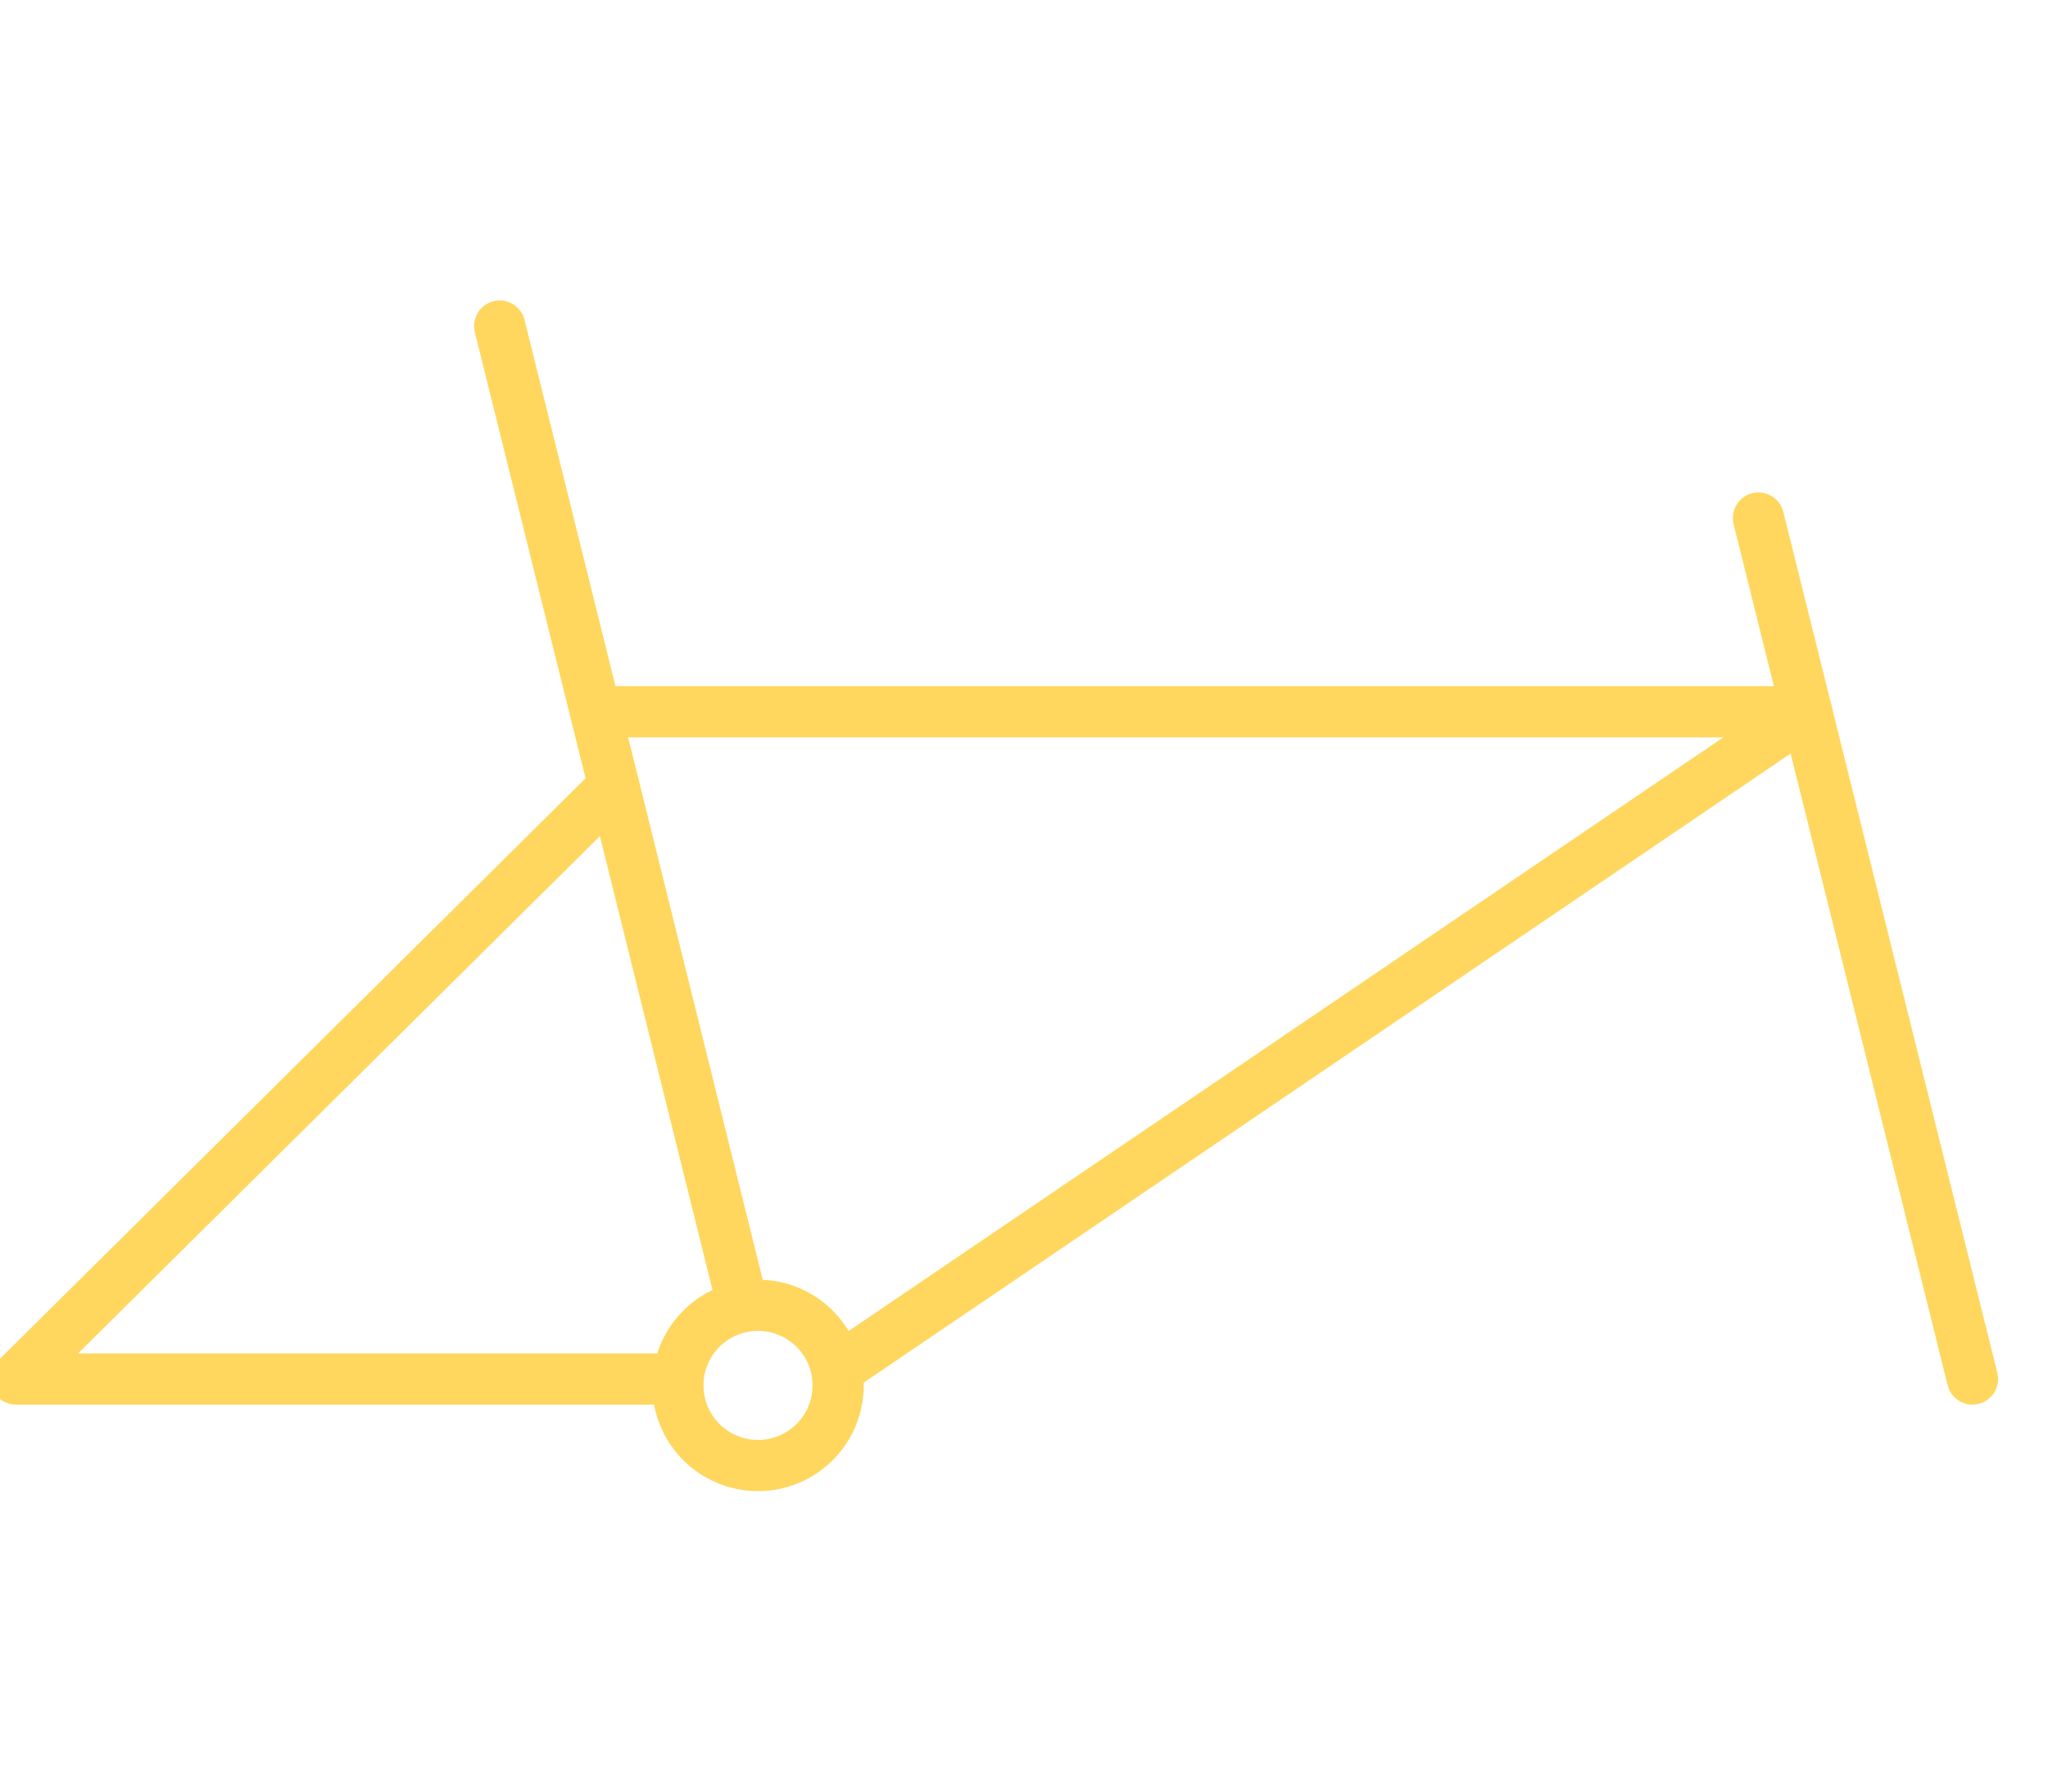
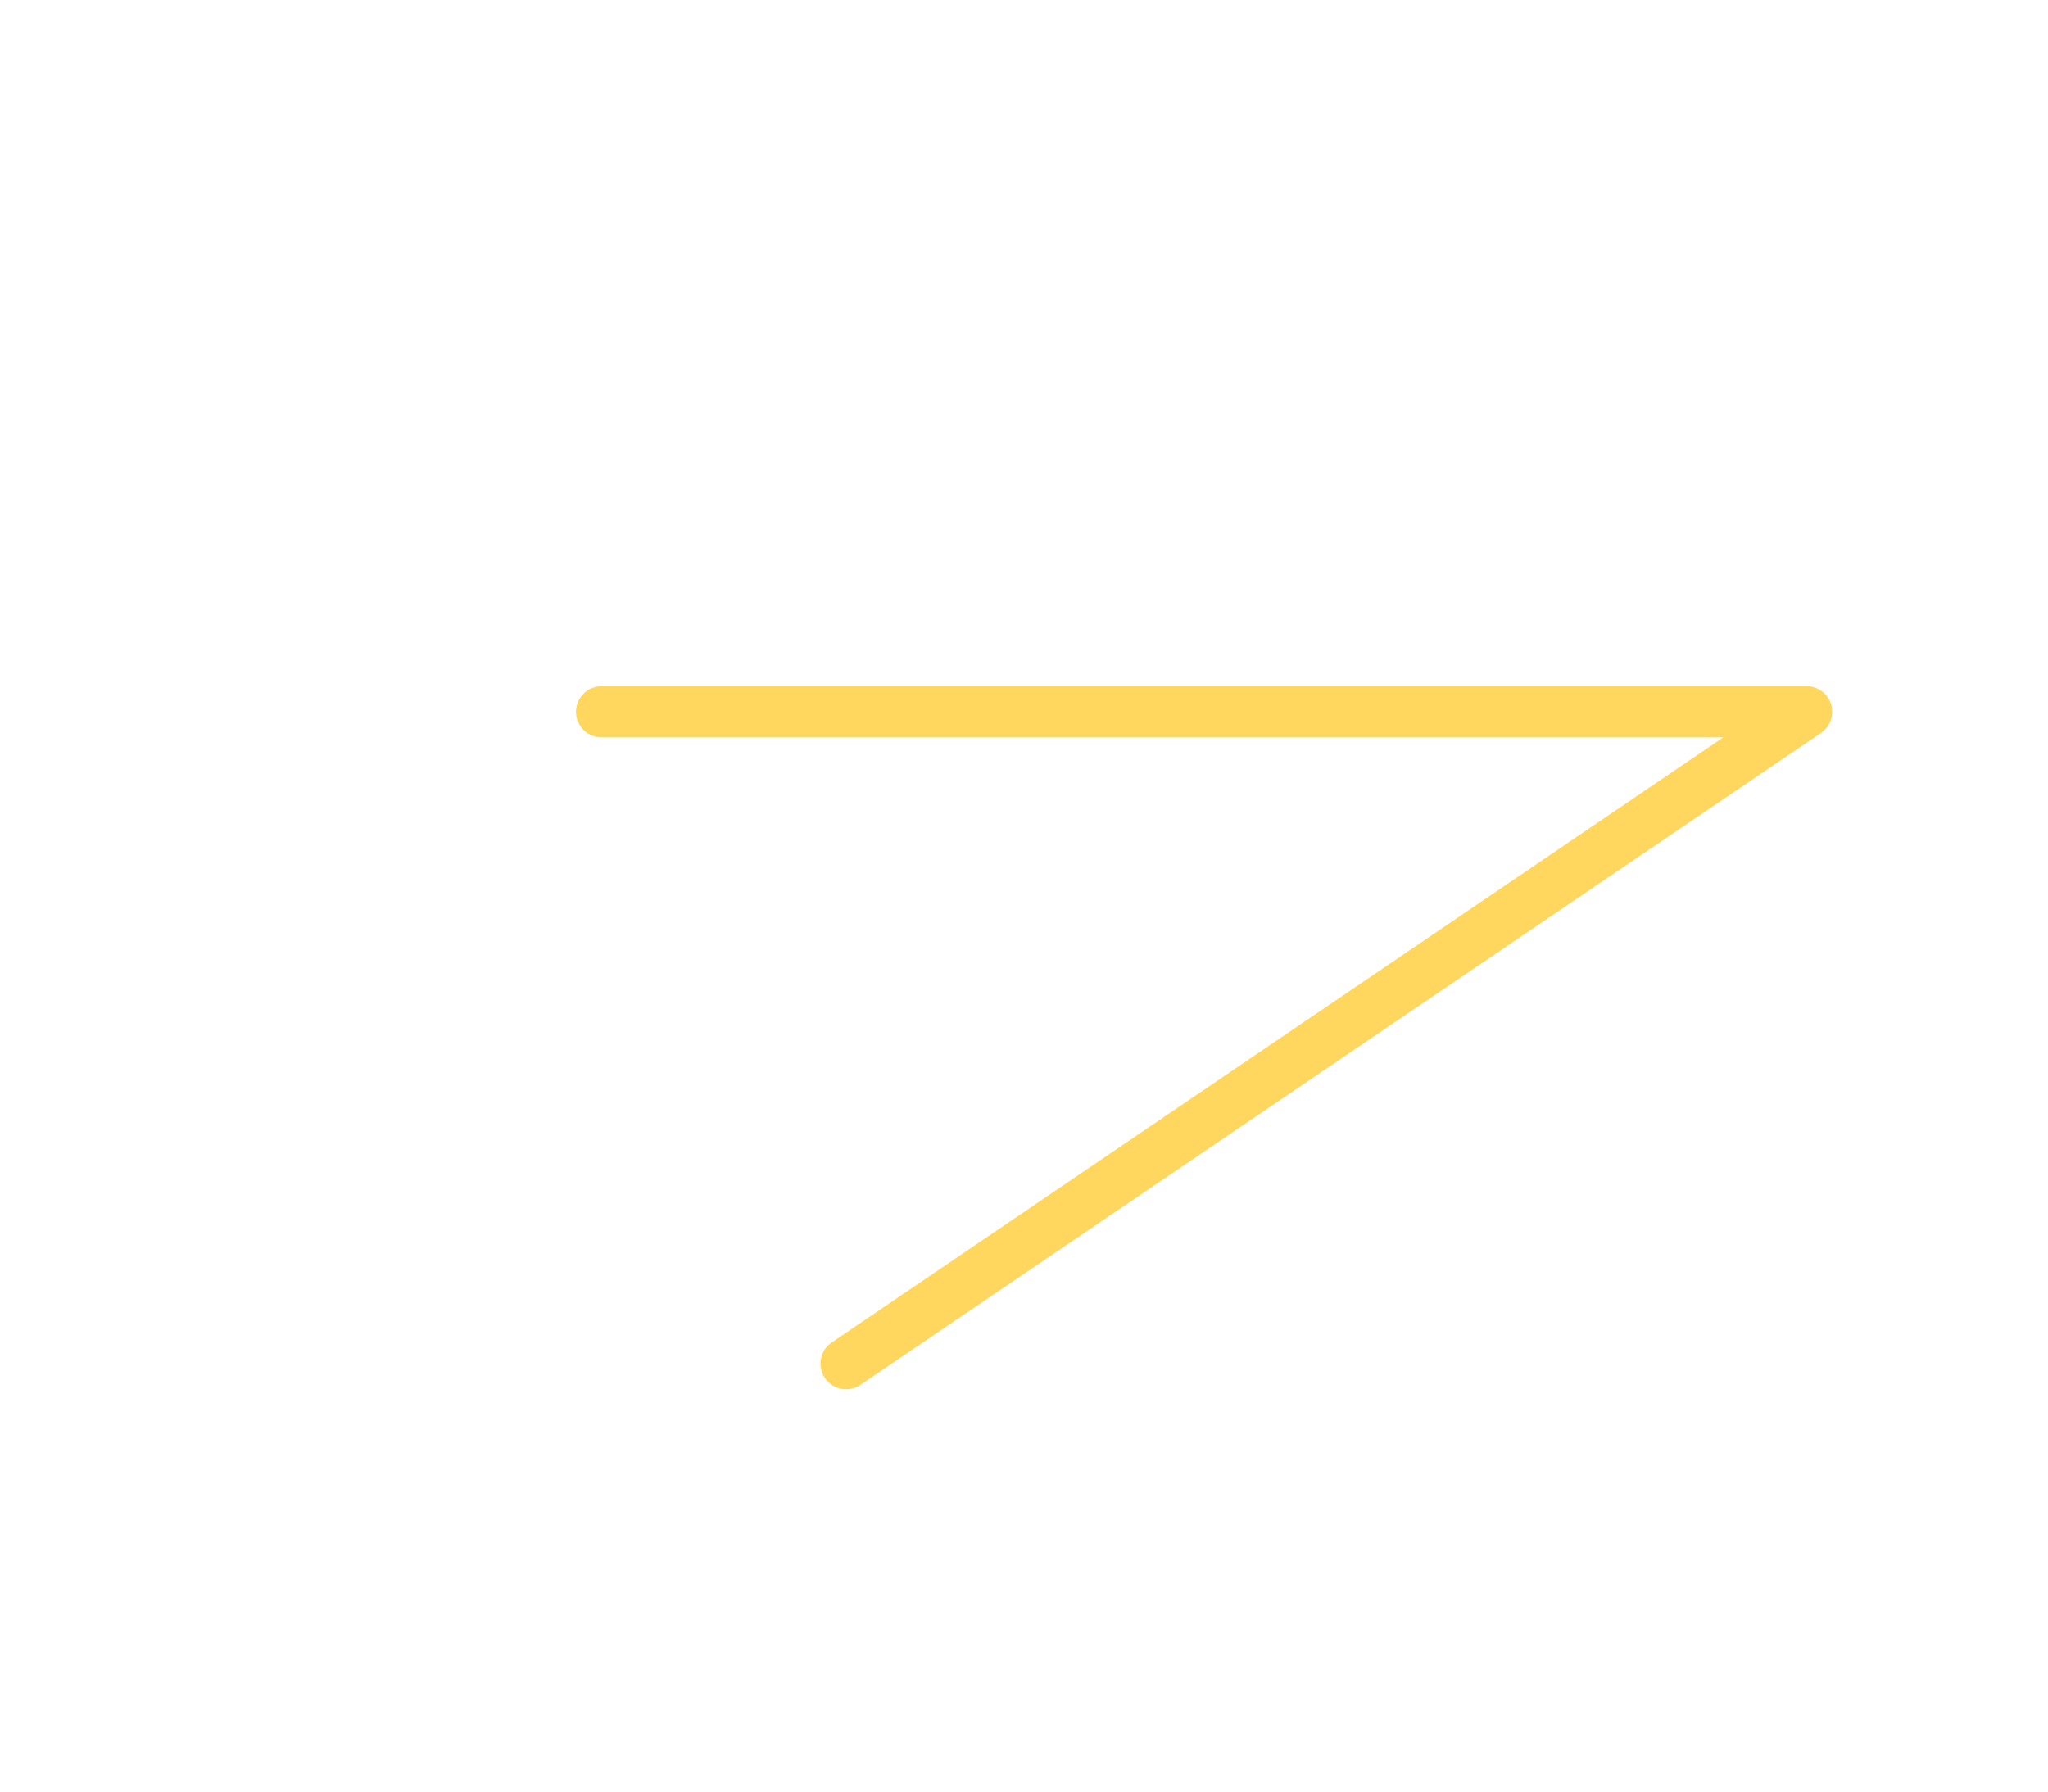
<svg xmlns="http://www.w3.org/2000/svg" id="material" viewBox="0 0 80 70">
  <defs>
    <style>.cls-1{fill:none;stroke:#ffd75e;stroke-linecap:round;stroke-linejoin:round;stroke-width:2px;}</style>
  </defs>
  <polyline class="cls-1" points="23.5 27.81 70.57 27.81 33.05 53.28" />
-   <circle class="cls-1" cx="29.61" cy="54.13" r="3.13" />
-   <line class="cls-1" x1="28.88" y1="50.47" x2="19.52" y2="12.74" />
-   <polyline class="cls-1" points="23.98 30.72 .62 53.88 26.47 53.88" />
-   <line class="cls-1" x1="68.69" y1="20.24" x2="77.05" y2="53.88" />
</svg>